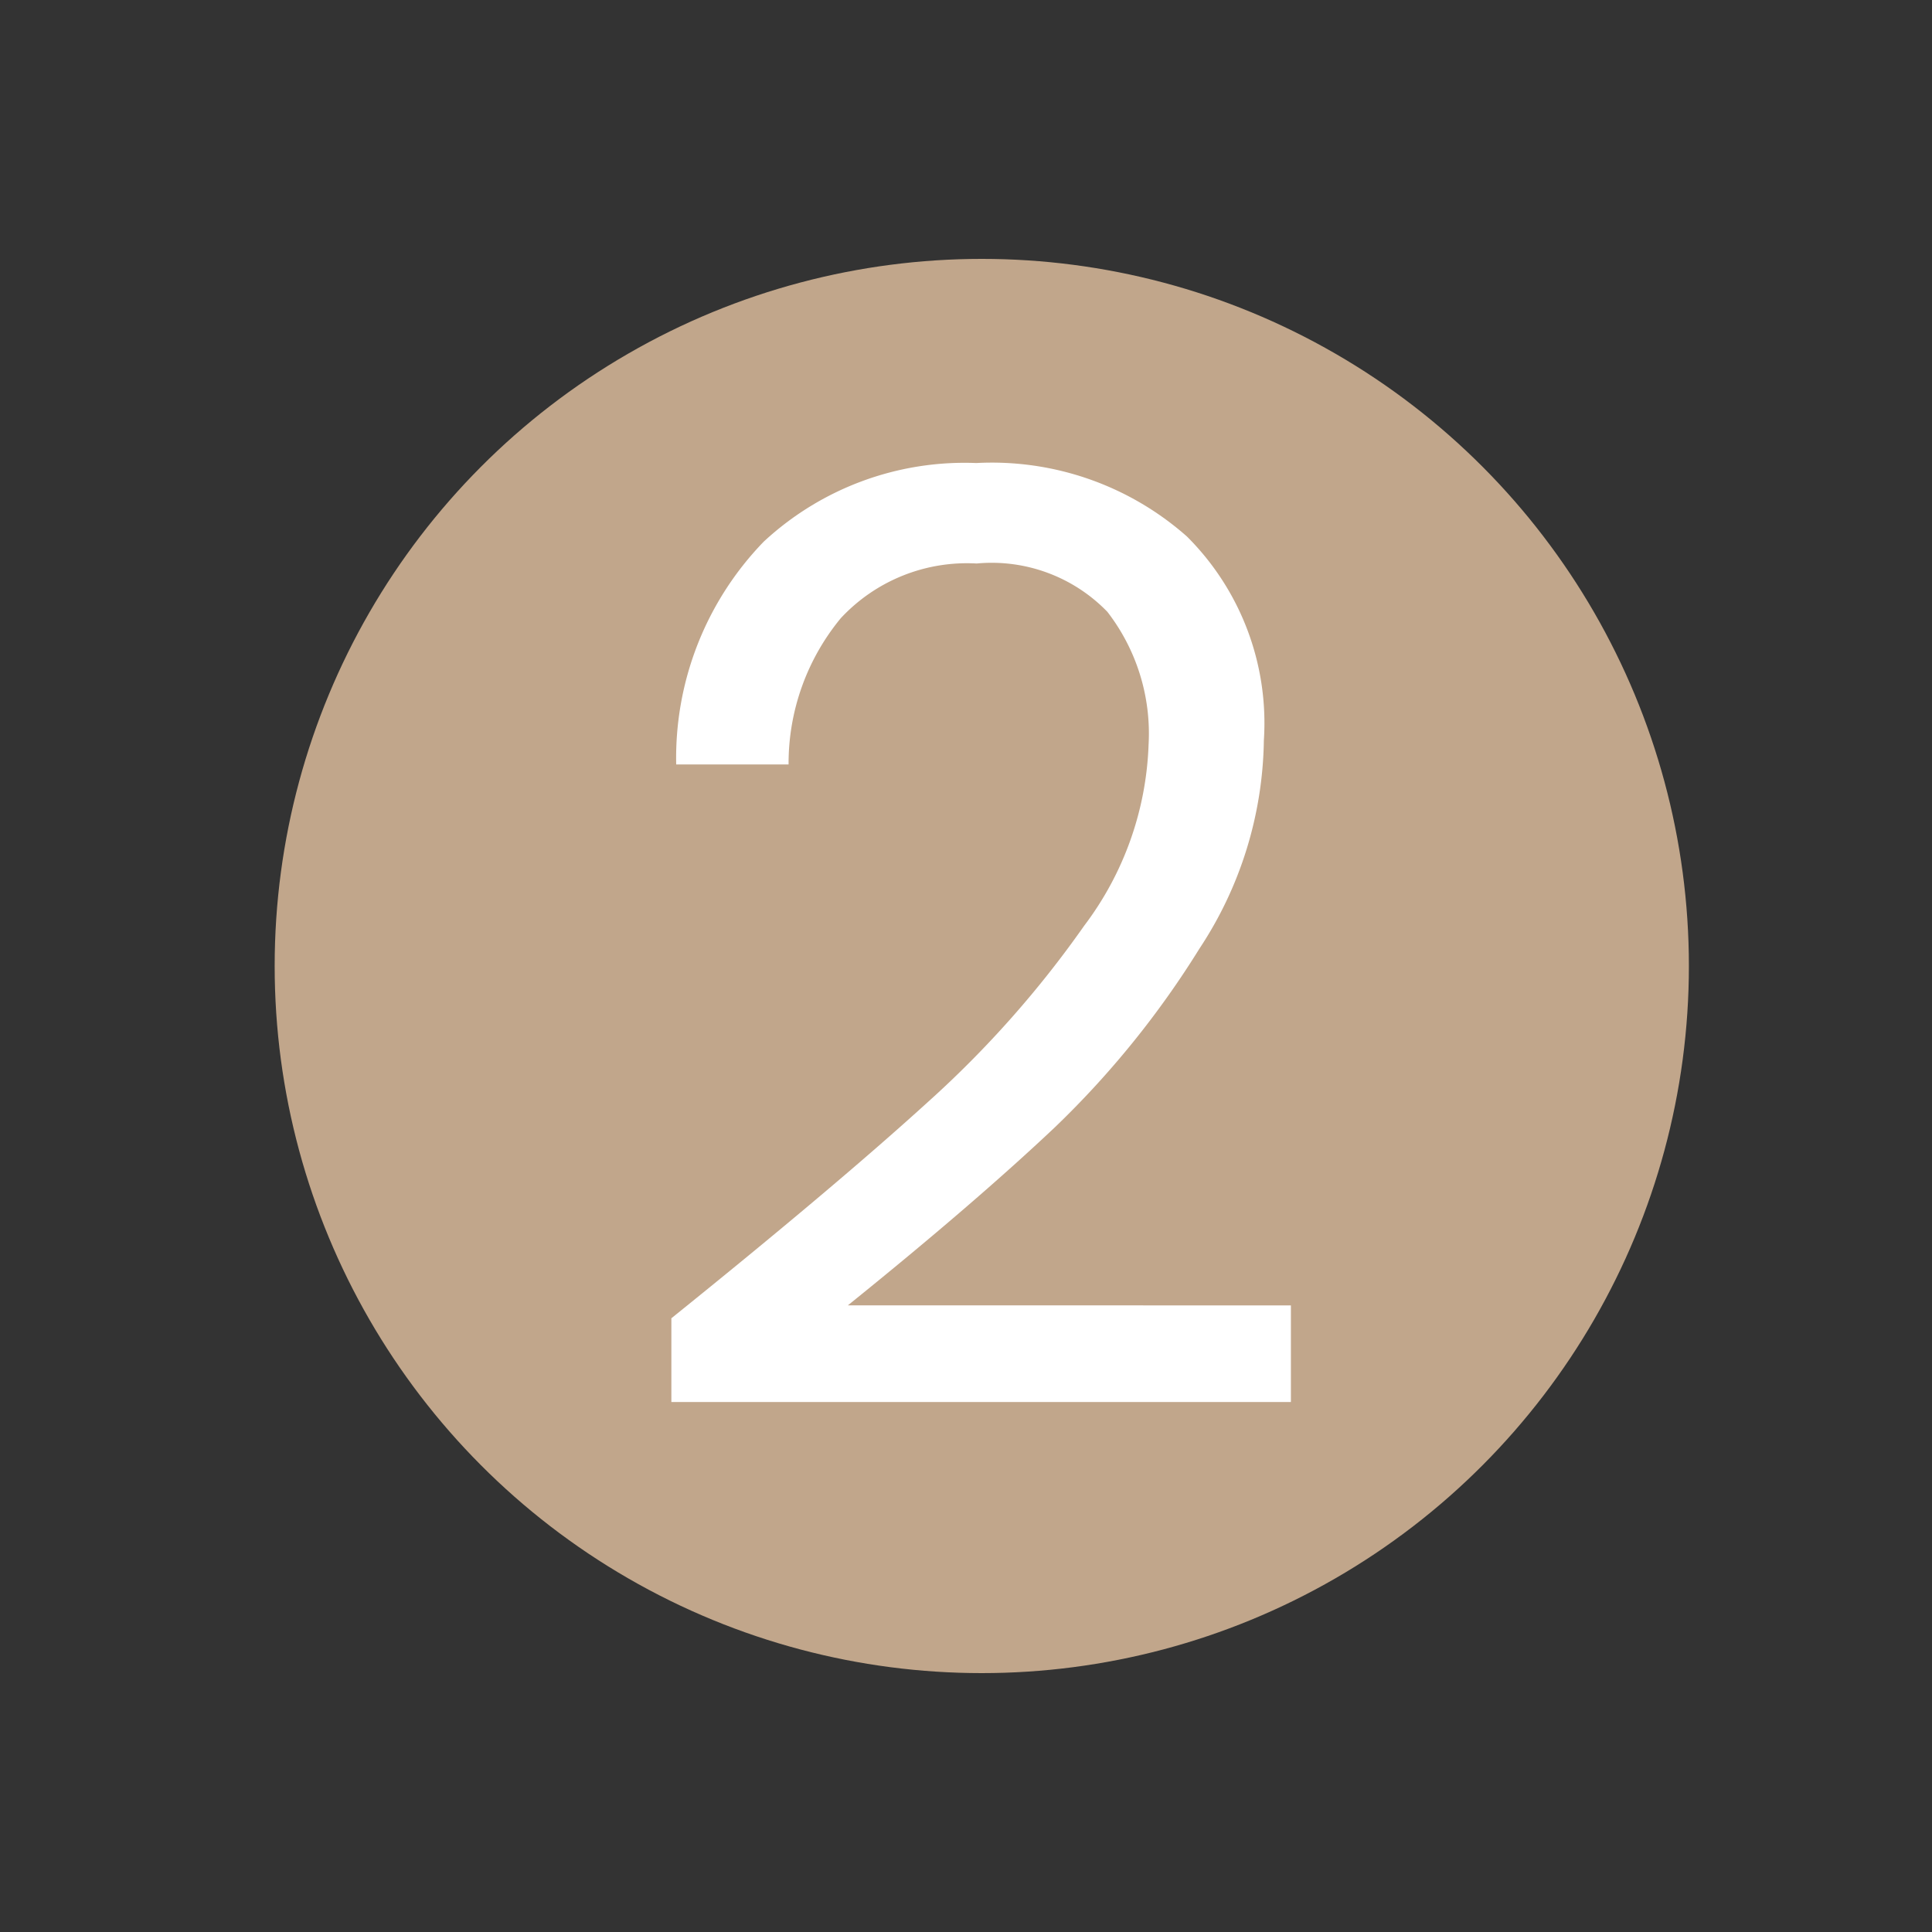
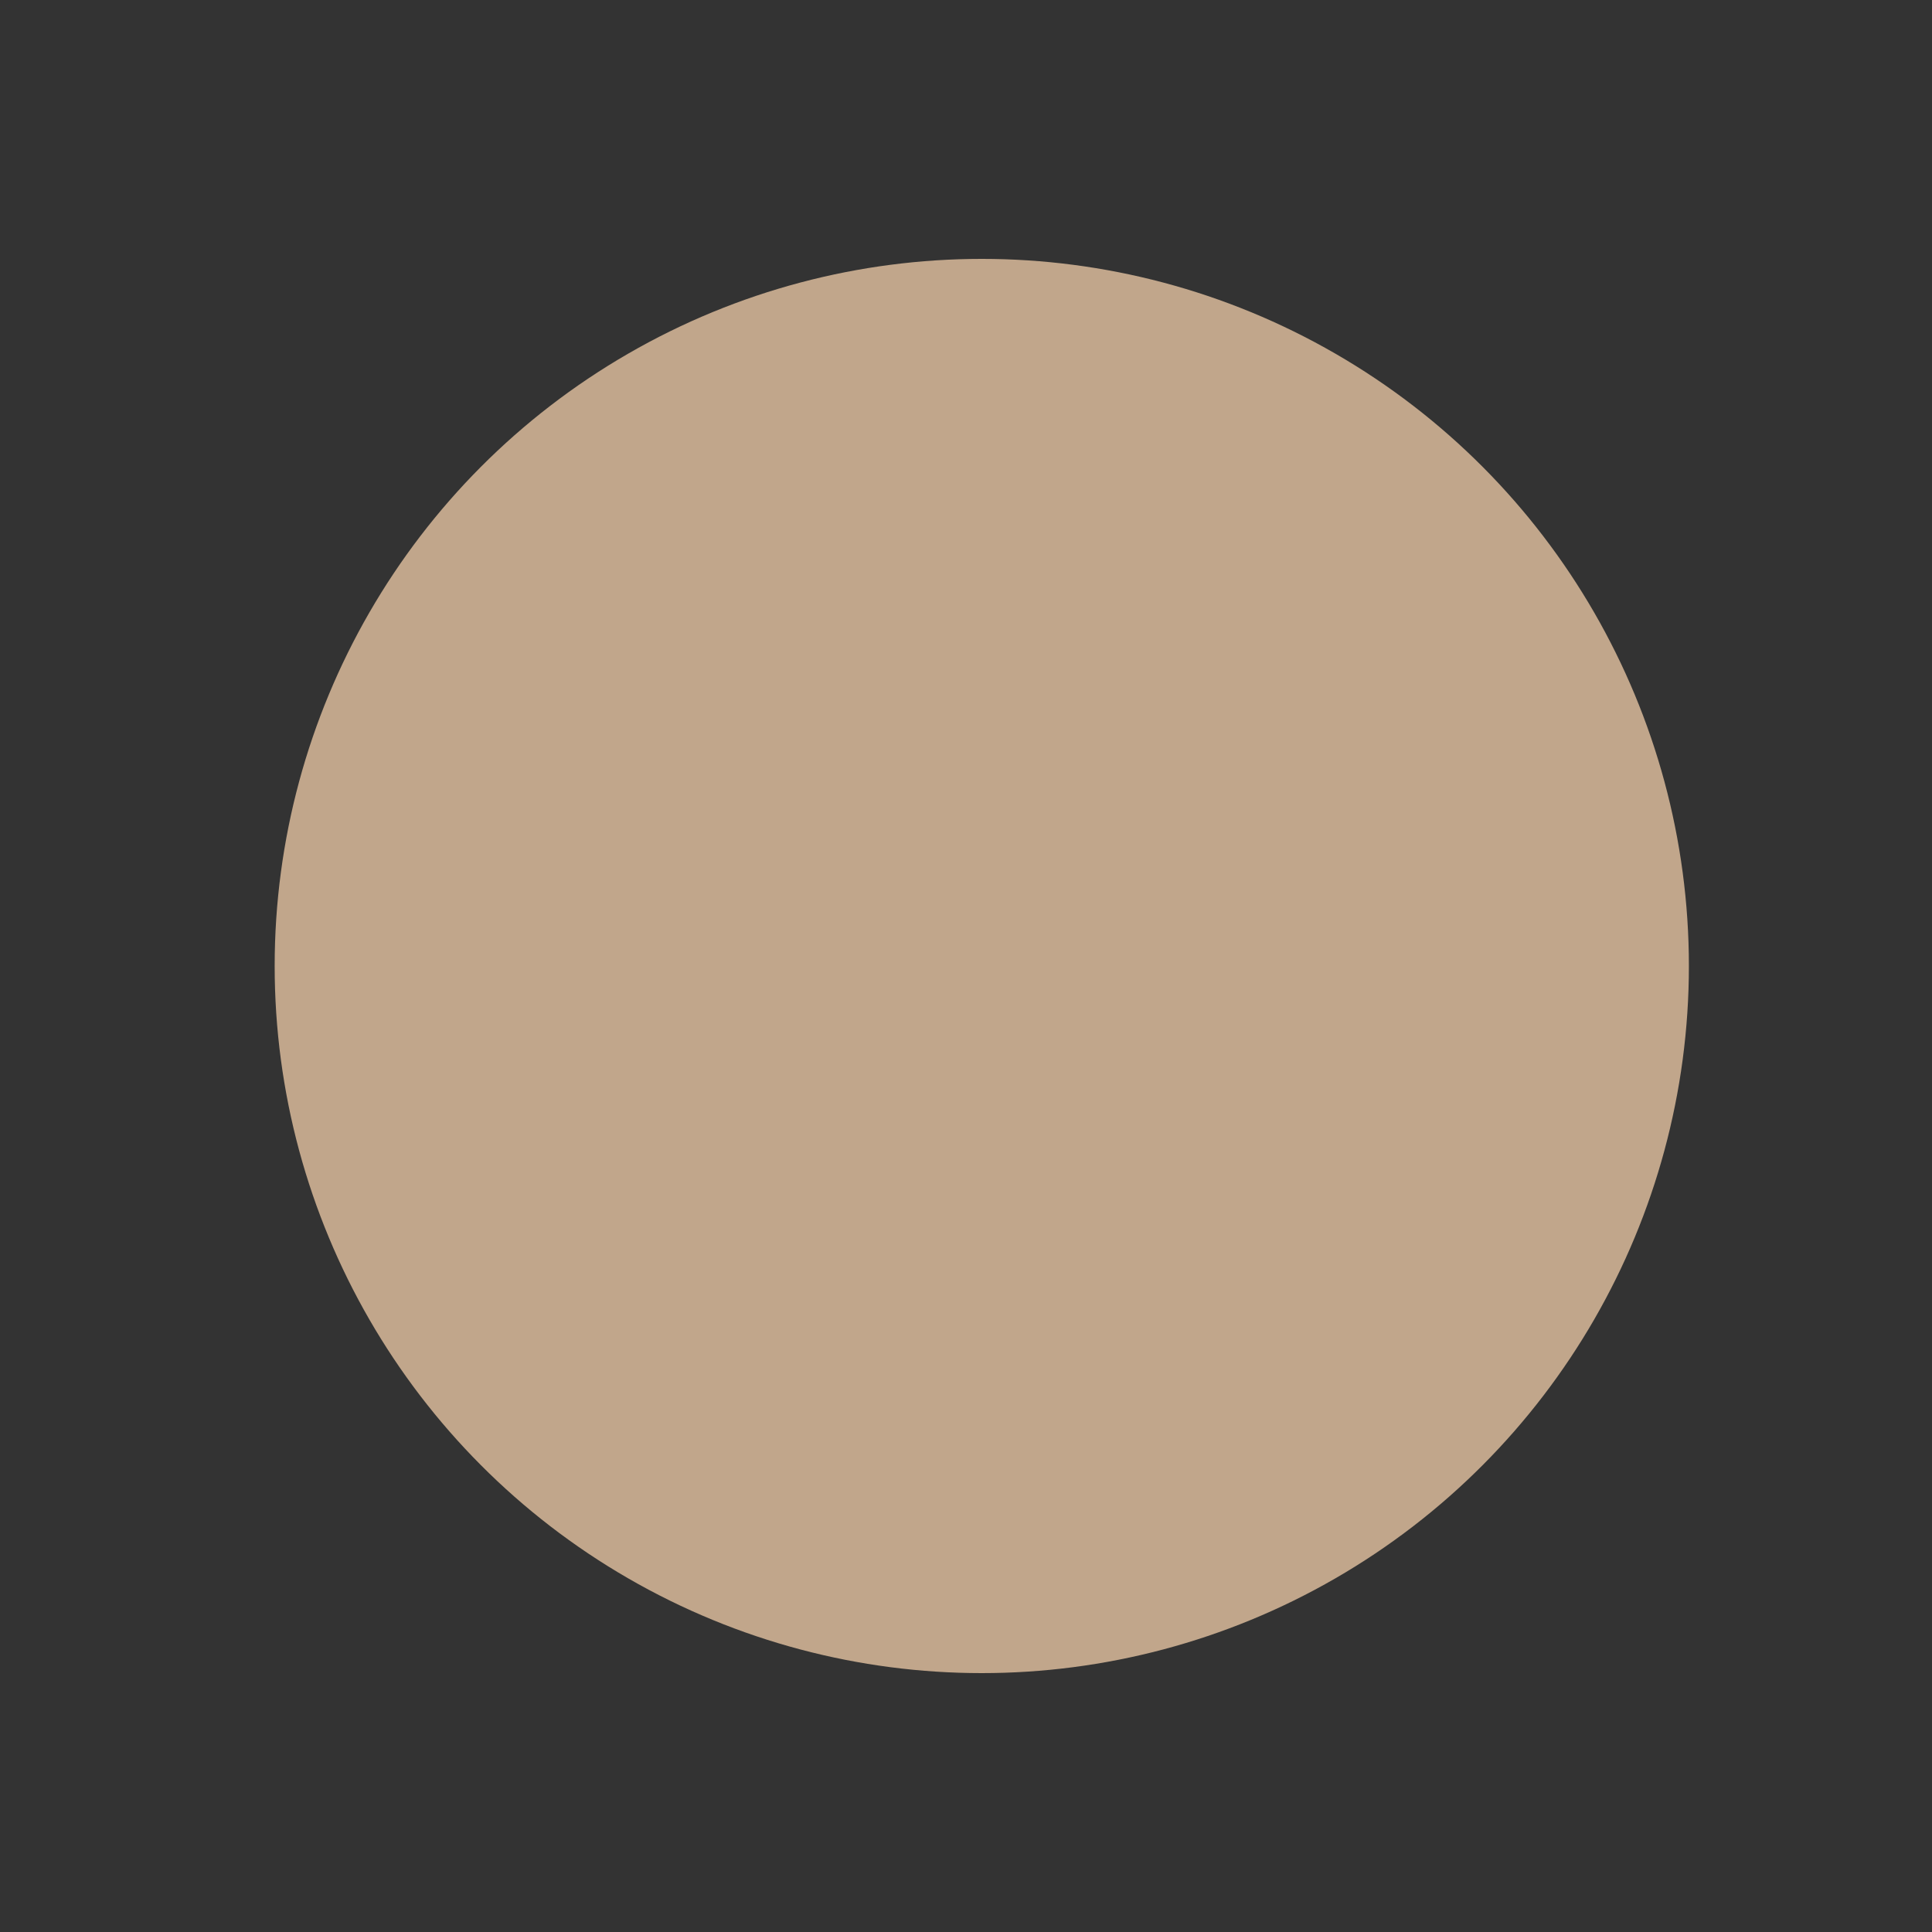
<svg xmlns="http://www.w3.org/2000/svg" viewBox="0 0 60 60" height="60" width="60">
  <rect x="0" y="0" width="60" height="60" fill="#333333" stroke="none" />
  <defs>
    <style>.cls-1{fill:#c1a68b;}.cls-2{fill:#fff;}</style>
  </defs>
  <g data-sanitized-data-name="Capa 1" data-name="Capa 1" id="Capa_1">
    <circle r="21.96" cy="30" cx="30.49" class="cls-1" />
-     <path d="M28.81,34.23a32.3,32.3,0,0,0,4.86-5.48,9.88,9.88,0,0,0,2-5.62A6.18,6.18,0,0,0,34.39,19a5,5,0,0,0-4.06-1.5,5.35,5.35,0,0,0-4.22,1.7,7.09,7.09,0,0,0-1.62,4.54H21a9.65,9.65,0,0,1,2.72-6.92,9.17,9.17,0,0,1,6.6-2.44,9.14,9.14,0,0,1,6.54,2.28A8.18,8.18,0,0,1,39.25,23a12,12,0,0,1-2,6.46A28.52,28.52,0,0,1,32.77,35q-2.52,2.38-6.44,5.54H40.09v3H20.85v-2.6Q25.93,36.85,28.81,34.23Z" class="cls-2" />
  </g>
</svg>